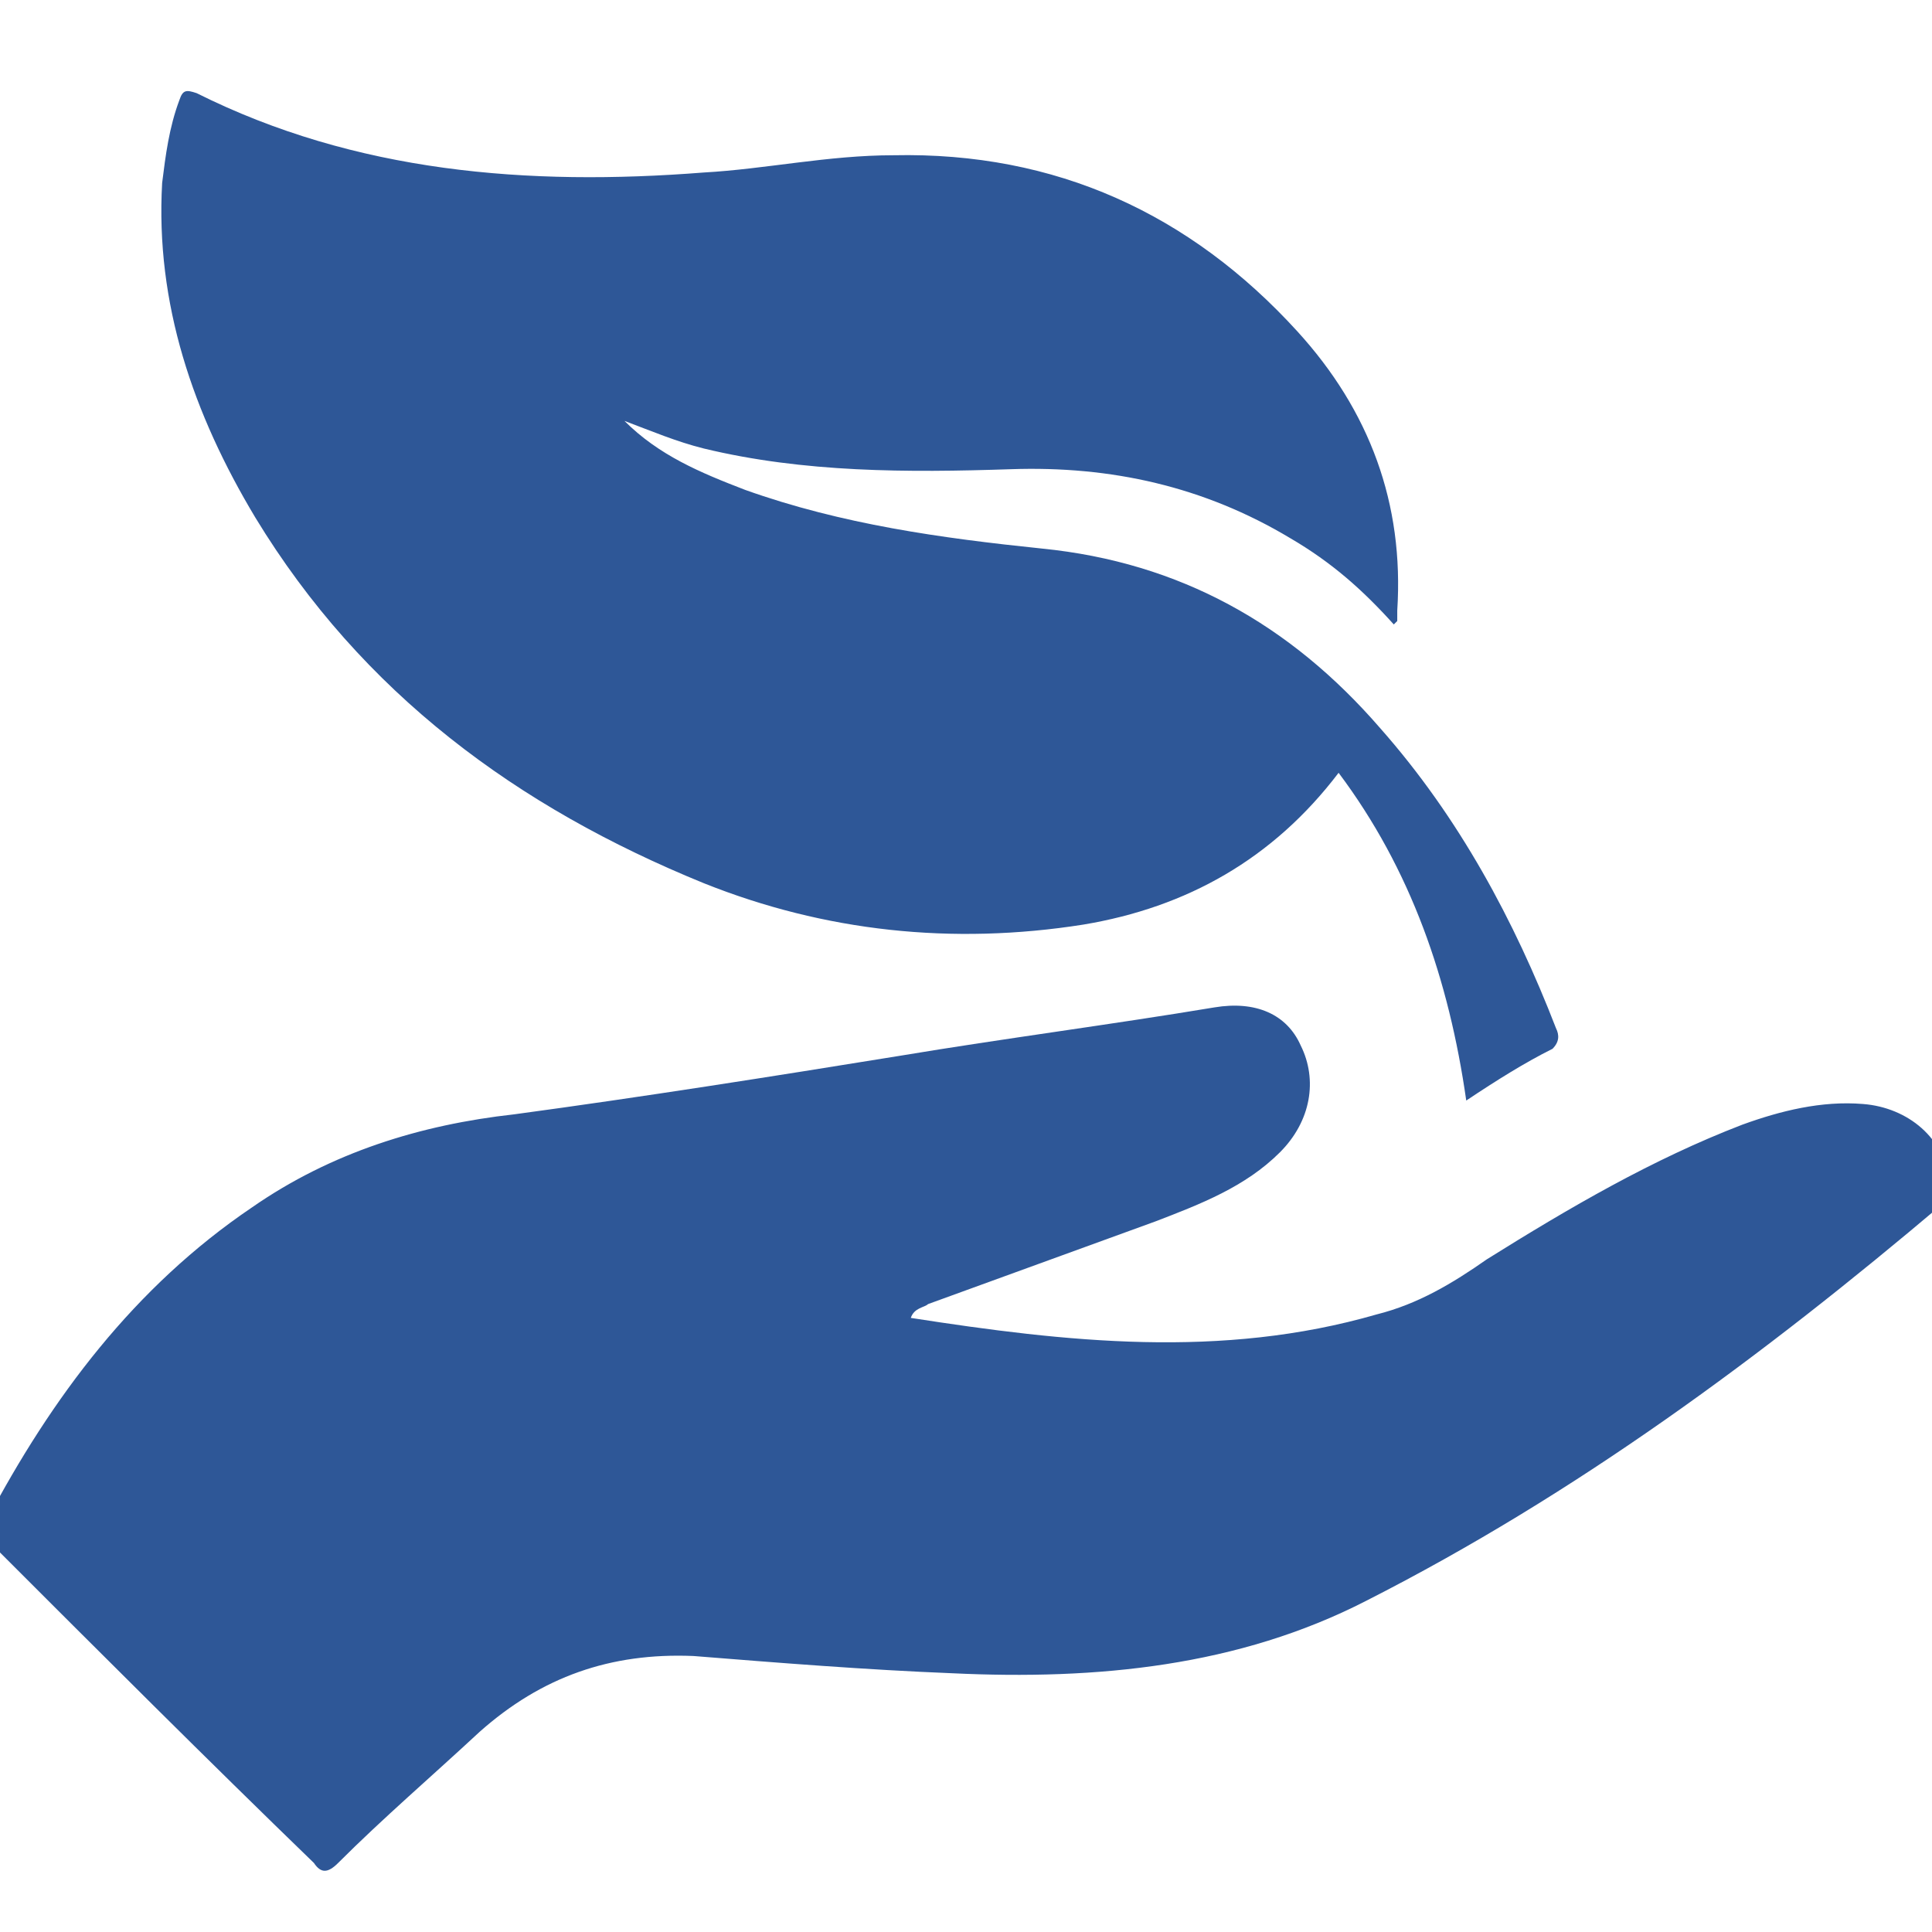
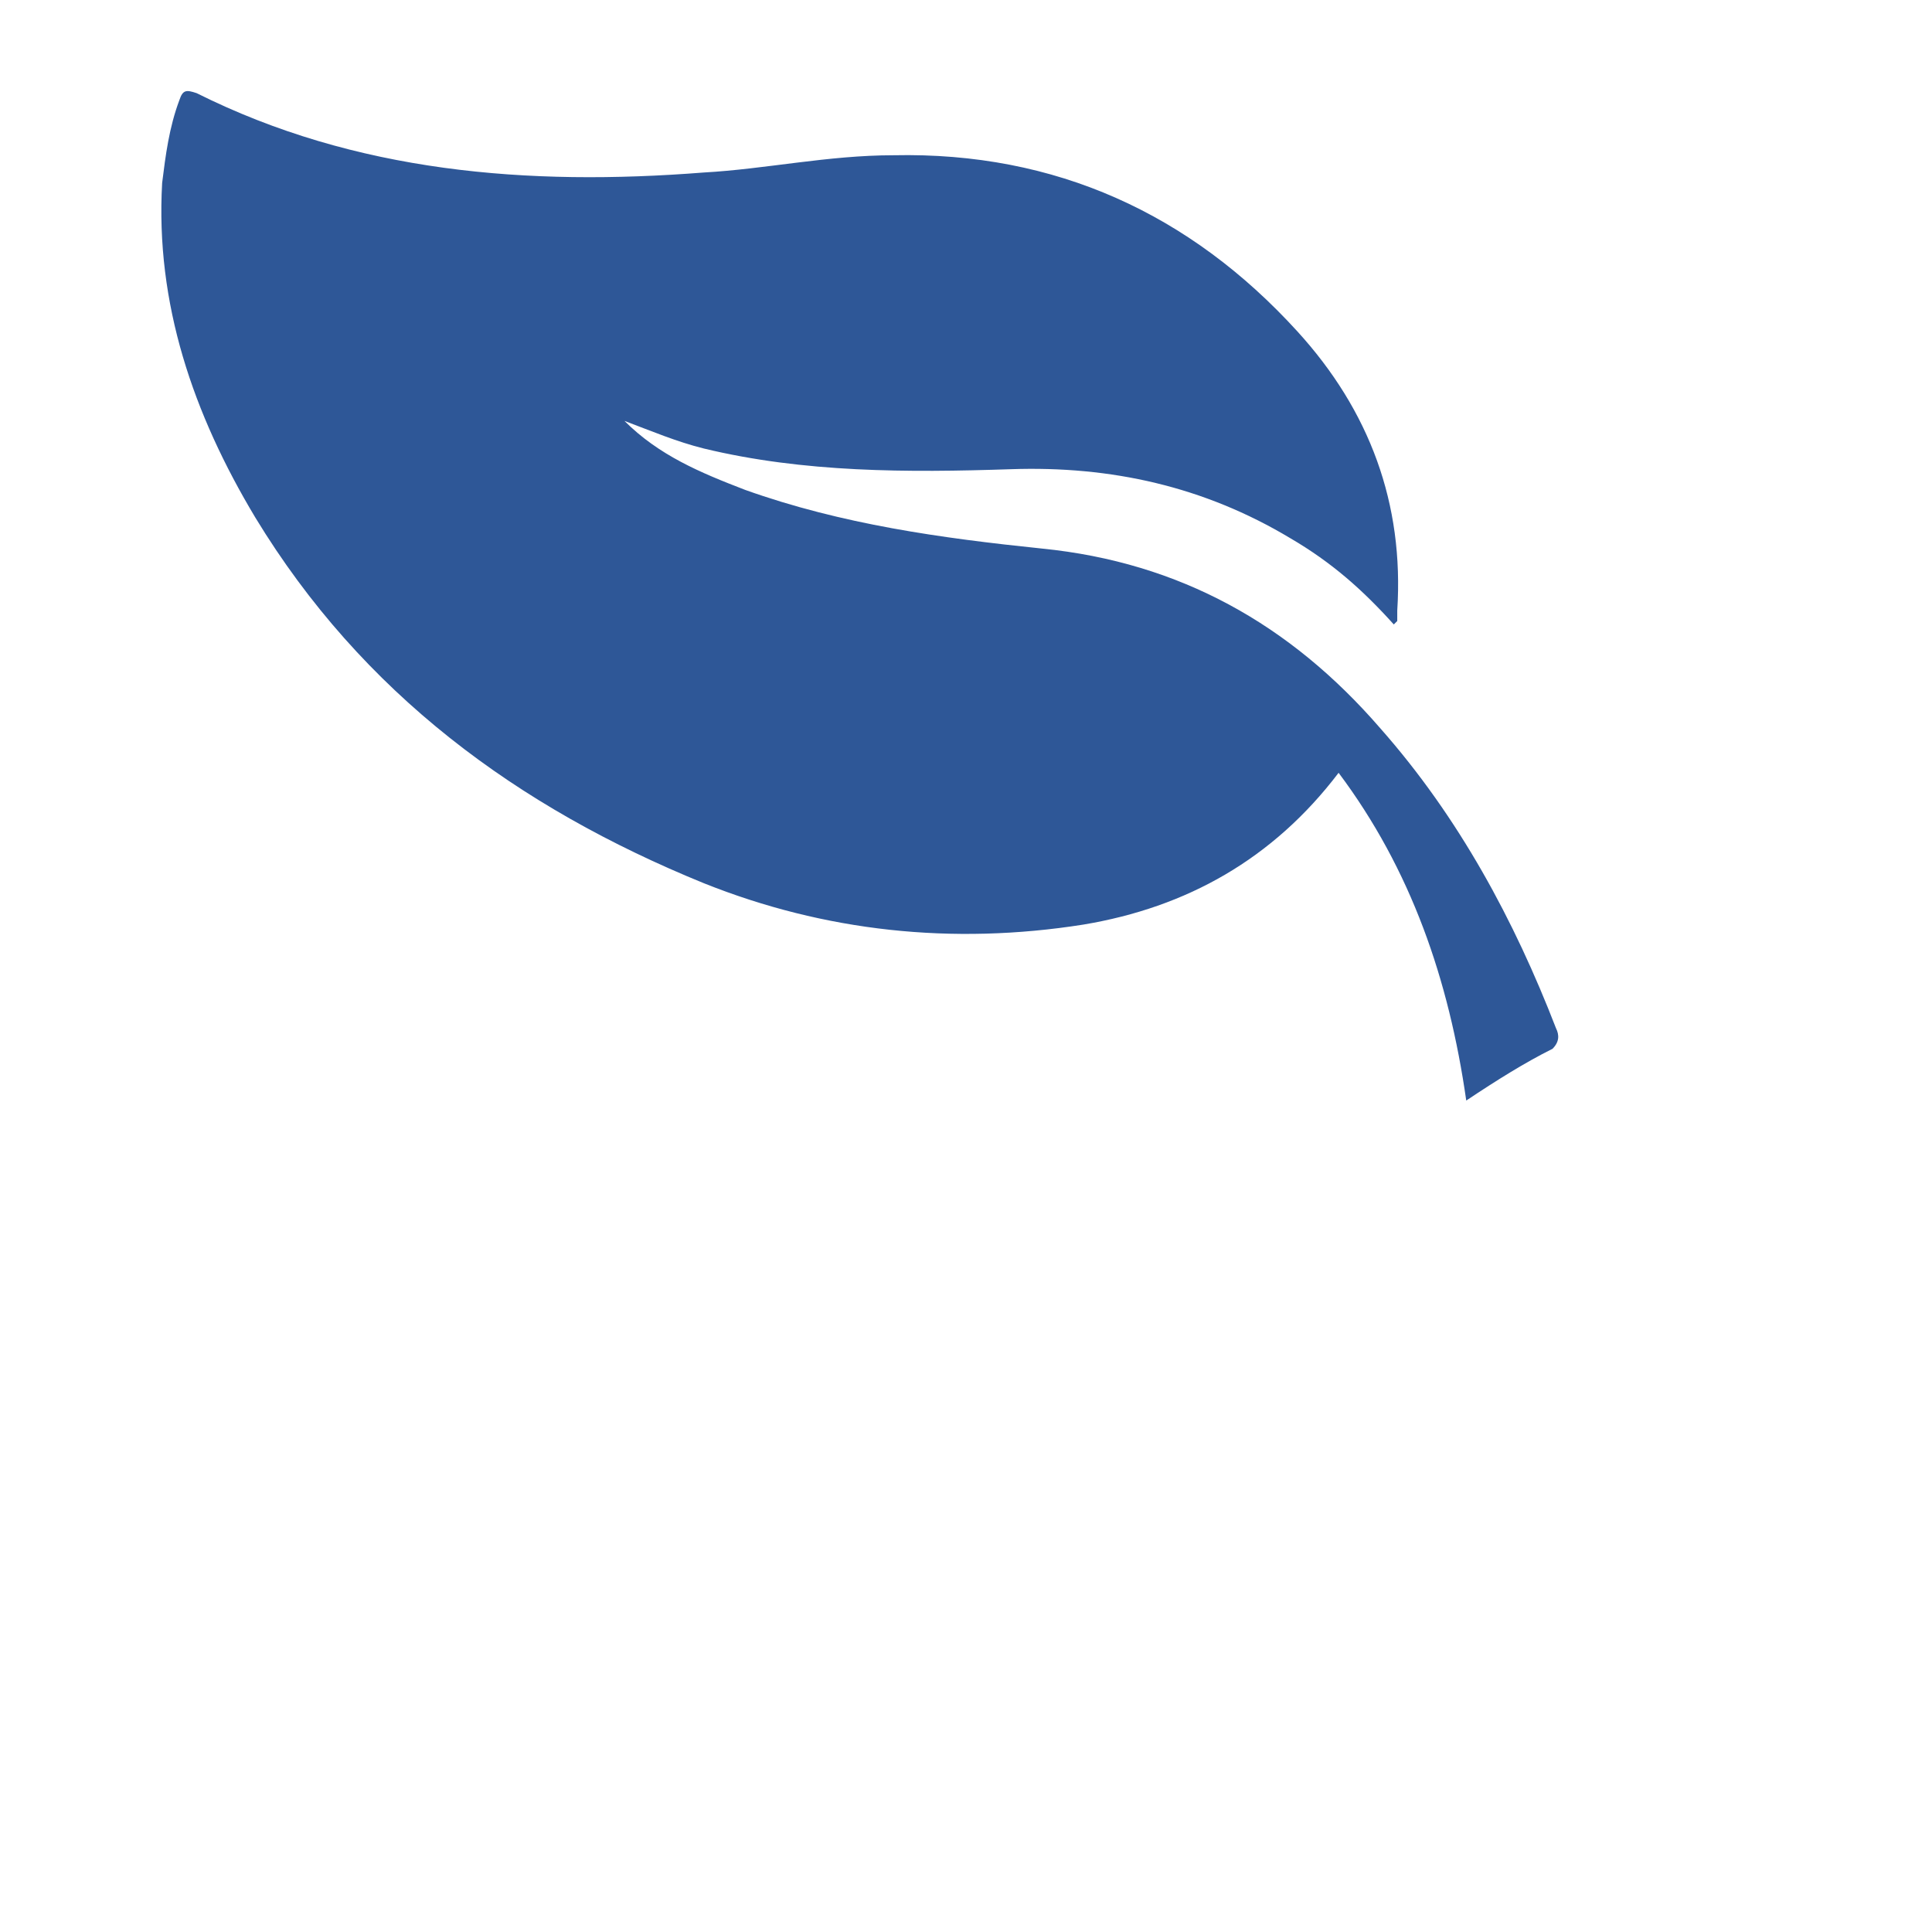
<svg xmlns="http://www.w3.org/2000/svg" id="Layer_1" x="0px" y="0px" viewBox="0 0 56 56" style="enable-background:new 0 0 56 56;" xml:space="preserve">
  <style type="text/css">	.st0{fill:#2E5797;}</style>
  <g>
-     <path class="st0" d="M26.4,38.2c4.5,0.7,9,1.2,13.5-0.1c1.2-0.3,2.2-0.9,3.2-1.6c2.4-1.5,4.8-2.9,7.4-3.9c1.1-0.4,2.3-0.7,3.5-0.6  c1.3,0.1,2.4,1,2.5,2.3c0,0.2,0,0.4-0.2,0.6c-5.2,4.4-10.6,8.4-16.7,11.5c-3.7,1.9-7.8,2.3-12,2.1c-2.5-0.1-5-0.3-7.5-0.5  c-2.4-0.1-4.4,0.6-6.2,2.2c-1.4,1.3-2.8,2.5-4.1,3.8c-0.3,0.3-0.5,0.3-0.7,0C6,51,2.9,47.9-0.2,44.8c-0.2-0.2-0.4-0.3-0.2-0.7  c1.9-3.6,4.3-6.8,7.7-9.1c2.3-1.6,4.9-2.4,7.6-2.7c3.7-0.5,7.5-1.1,11.2-1.7c3-0.5,6.1-0.9,9.1-1.4c1.2-0.2,2.1,0.2,2.5,1.1  c0.5,1,0.3,2.2-0.6,3.1c-1,1-2.3,1.5-3.6,2c-2.2,0.8-4.4,1.6-6.6,2.4C26.8,37.9,26.5,37.9,26.4,38.2z" />
    <path class="st0" d="M42.5,31.9c-0.5-3.5-1.6-6.7-3.7-9.5c-1.9,2.5-4.4,3.9-7.4,4.4c-3.8,0.6-7.5,0.2-11-1.2  c-5.4-2.2-9.9-5.5-13-10.6c-1.8-3-2.9-6.2-2.7-9.7c0.1-0.8,0.2-1.6,0.5-2.4c0.1-0.3,0.2-0.3,0.5-0.2C10.3,5,15.3,5.4,20.4,5  c1.8-0.1,3.6-0.5,5.5-0.5c4.7-0.1,8.6,1.7,11.7,5.1c2.1,2.3,3.1,5,2.9,8.1c0,0.1,0,0.2,0,0.3c0,0,0,0-0.1,0.1c-0.9-1-1.8-1.8-3-2.5  c-2.5-1.5-5.2-2.1-8.1-2c-3,0.1-6,0.1-8.9-0.6c-0.8-0.2-1.5-0.5-2.3-0.8c1,1,2.2,1.5,3.5,2c2.8,1,5.7,1.4,8.6,1.7  c4,0.4,7.2,2.2,9.8,5.2c2.3,2.6,3.9,5.6,5.1,8.7c0.1,0.2,0.1,0.4-0.1,0.6C44.2,30.8,43.4,31.3,42.5,31.9z" />
  </g>
</svg>